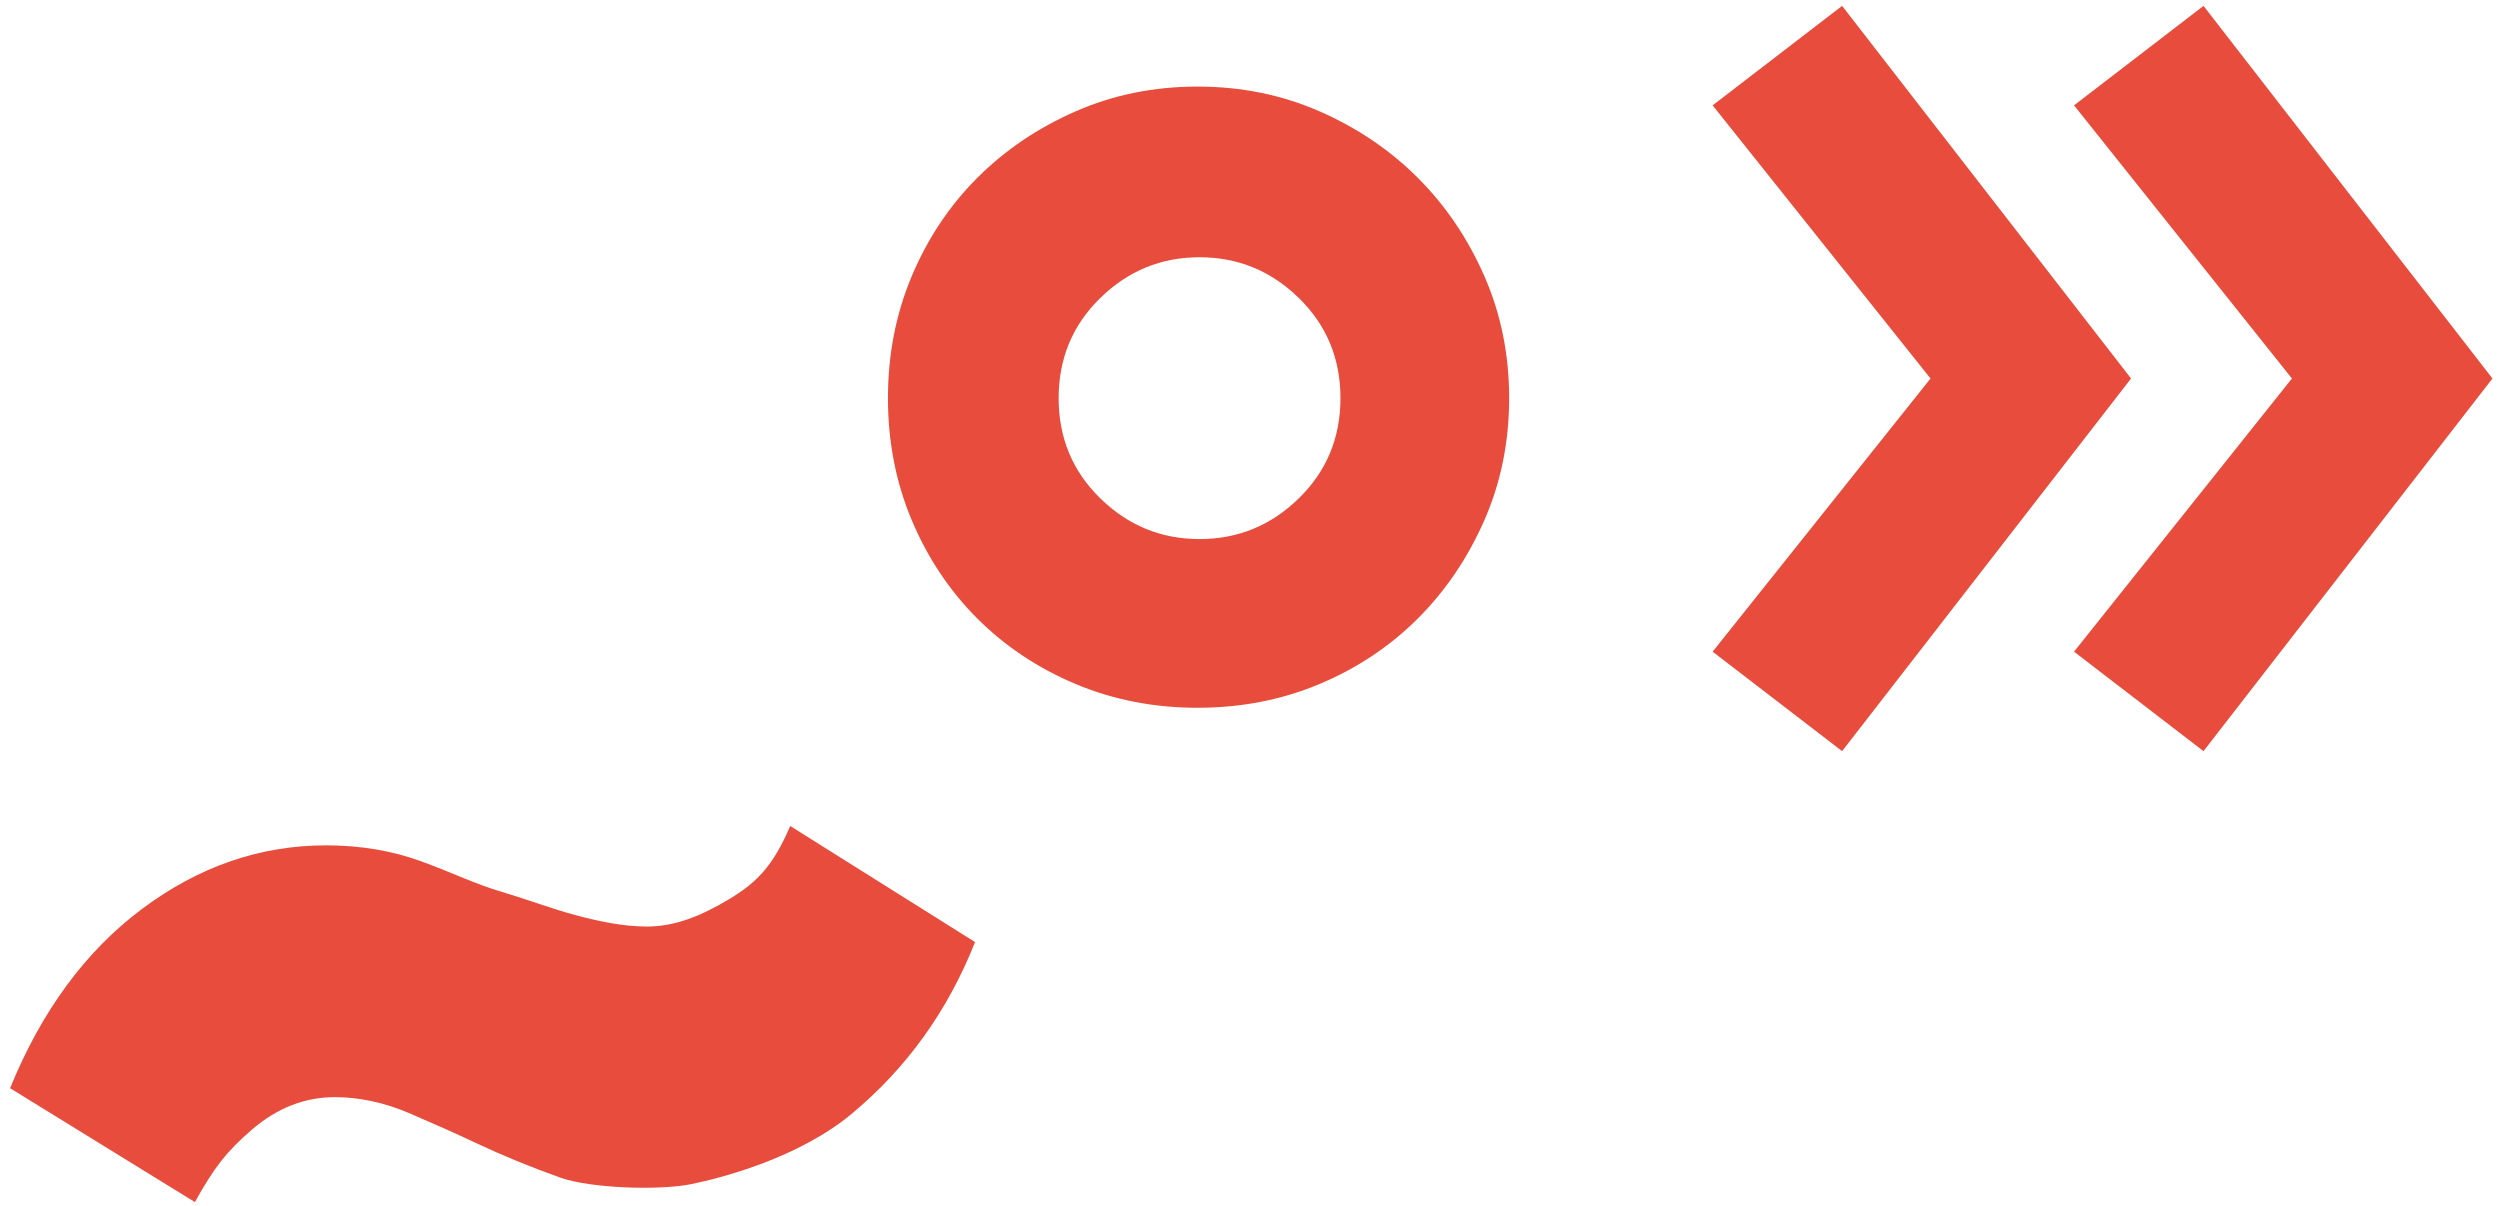
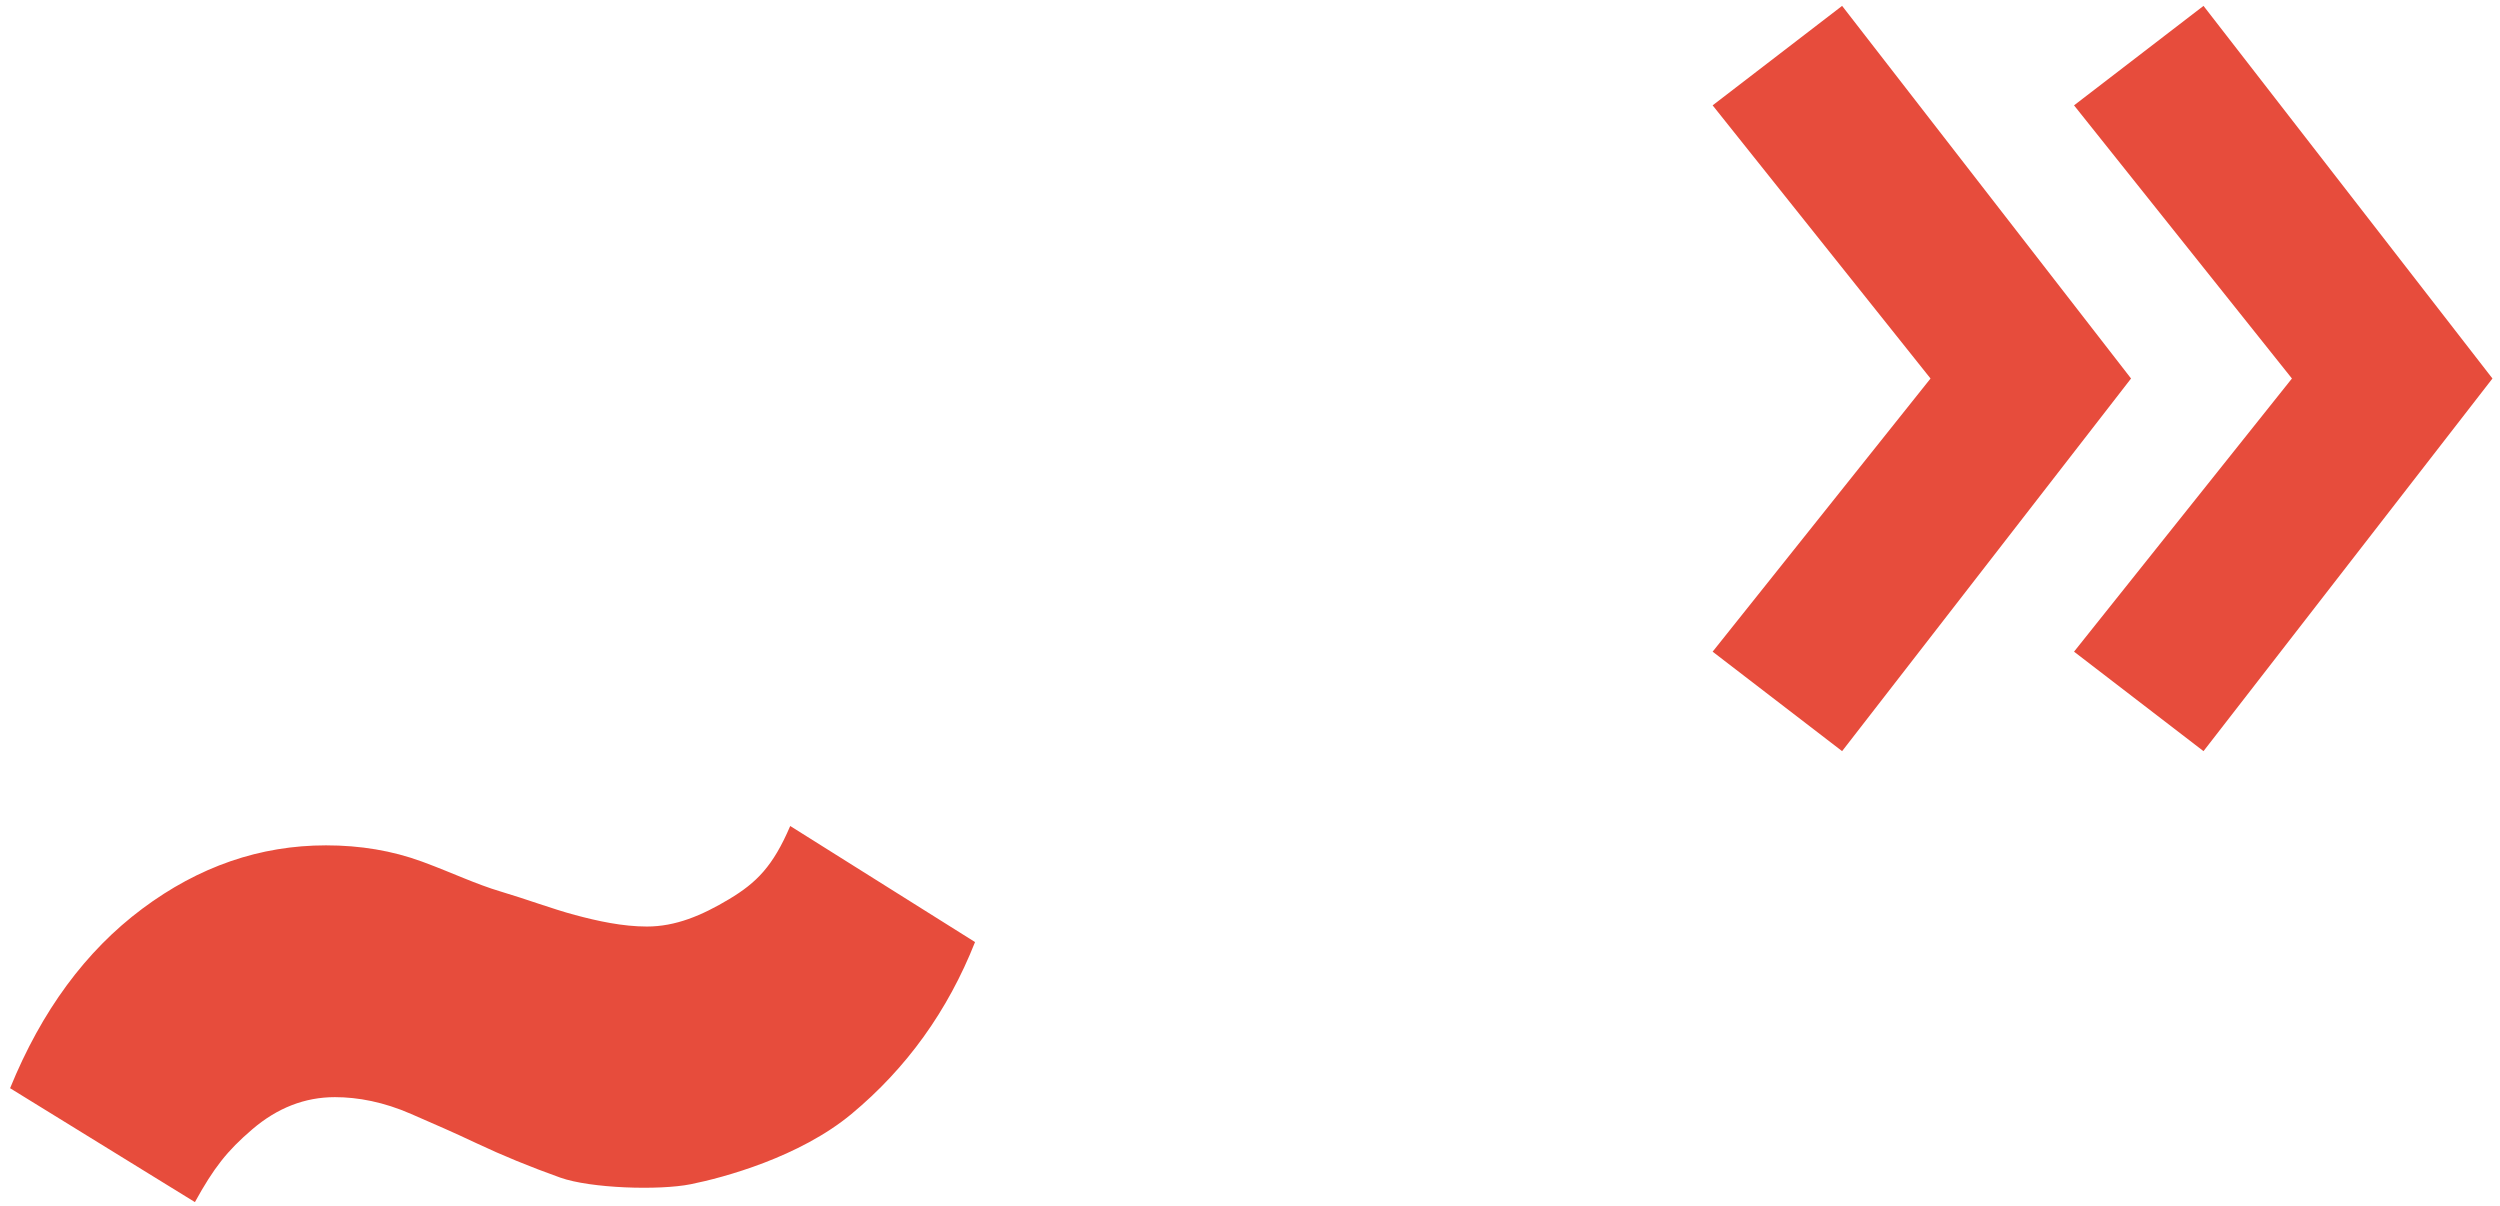
<svg xmlns="http://www.w3.org/2000/svg" xmlns:ns1="http://www.bohemiancoding.com/sketch/ns" width="228px" height="110px" viewBox="0 0 228 110" version="1.1">
  <title>~ 3 + » 3 + Type something 5</title>
  <desc>Created with Sketch.</desc>
  <defs />
  <g id="Page-1" stroke="none" stroke-width="1" fill="none" fill-rule="evenodd" ns1:type="MSPage">
    <g id="~-3-+-»-3-+-Type-something-5" ns1:type="MSLayerGroup" transform="translate(1, 1)" fill="#E74C3C">
      <path d="M16.776,108.632 C18.5,105.5 19.713,103.96 22,102 C24.287,100.04 26.802,99.06 29.546,99.06 C31.637,99.06 34,99.5 36.5,100.596 C39,101.692 40.1,102.151 42.452,103.262 C44.804,104.373 47.352,105.418 50.096,106.398 C52.84,107.378 59.096,107.583 62,107 C65,106.398 71.917,104.533 76.654,100.596 C81.685,96.415 85.441,91.188 87.924,84.916 L71.068,74.332 C69.5,78 68,79.5 65.5,81 C63,82.5 60.613,83.5 58,83.5 C55.779,83.5 53.5,83 51.434,82.446 C49.368,81.892 47,81 44.672,80.31 C42.411,79.64 40.26,78.607 37.684,77.651 C37.607,77.622 37.531,77.594 37.454,77.566 C34.775,76.586 31.868,76.096 28.732,76.096 C22.721,76.096 17.135,78.023 11.974,81.878 C6.813,85.733 2.795,91.188 -0.08,98.244 L16.776,108.632 Z" id="~-3" ns1:type="MSShapeGroup" />
      <path d="M193.352,33.52 L167,-0.464 L155.192,8.608 L175.064,33.52 L155.192,58.432 L167,67.504 L193.352,33.52 Z M226.312,33.52 L199.96,-0.464 L188.152,8.608 L208.024,33.52 L188.152,58.432 L199.96,67.504 L226.312,33.52 Z" id="»-3" ns1:type="MSShapeGroup" />
-       <path d="M82.154,46.444 C83.602,49.883 85.593,52.87 88.127,55.404 C90.661,57.938 93.647,59.929 97.087,61.377 C100.525,62.825 104.236,63.549 108.218,63.549 C112.2,63.549 115.91,62.825 119.35,61.377 C122.788,59.929 125.775,57.938 128.309,55.404 C130.843,52.87 132.864,49.883 134.373,46.444 C135.881,43.005 136.635,39.295 136.635,35.313 C136.635,31.331 135.881,27.62 134.373,24.181 C132.864,20.742 130.843,17.756 128.309,15.222 C125.775,12.688 122.788,10.667 119.35,9.159 C115.91,7.65 112.2,6.896 108.218,6.896 C104.236,6.896 100.525,7.65 97.087,9.159 C93.647,10.667 90.661,12.688 88.127,15.222 C85.593,17.756 83.602,20.742 82.154,24.181 C80.706,27.62 79.982,31.331 79.982,35.313 C79.982,39.295 80.706,43.005 82.154,46.444 Z M95.548,35.313 C95.548,31.693 96.815,28.646 99.349,26.172 C101.883,23.699 104.9,22.462 108.399,22.462 C111.898,22.462 114.915,23.699 117.449,26.172 C119.983,28.646 121.25,31.693 121.25,35.313 C121.25,38.933 119.983,41.98 117.449,44.453 C114.915,46.927 111.898,48.164 108.399,48.164 C104.9,48.164 101.883,46.927 99.349,44.453 C96.815,41.98 95.548,38.933 95.548,35.313 Z" id="Type-something-5" ns1:type="MSShapeGroup" />
    </g>
  </g>
</svg>